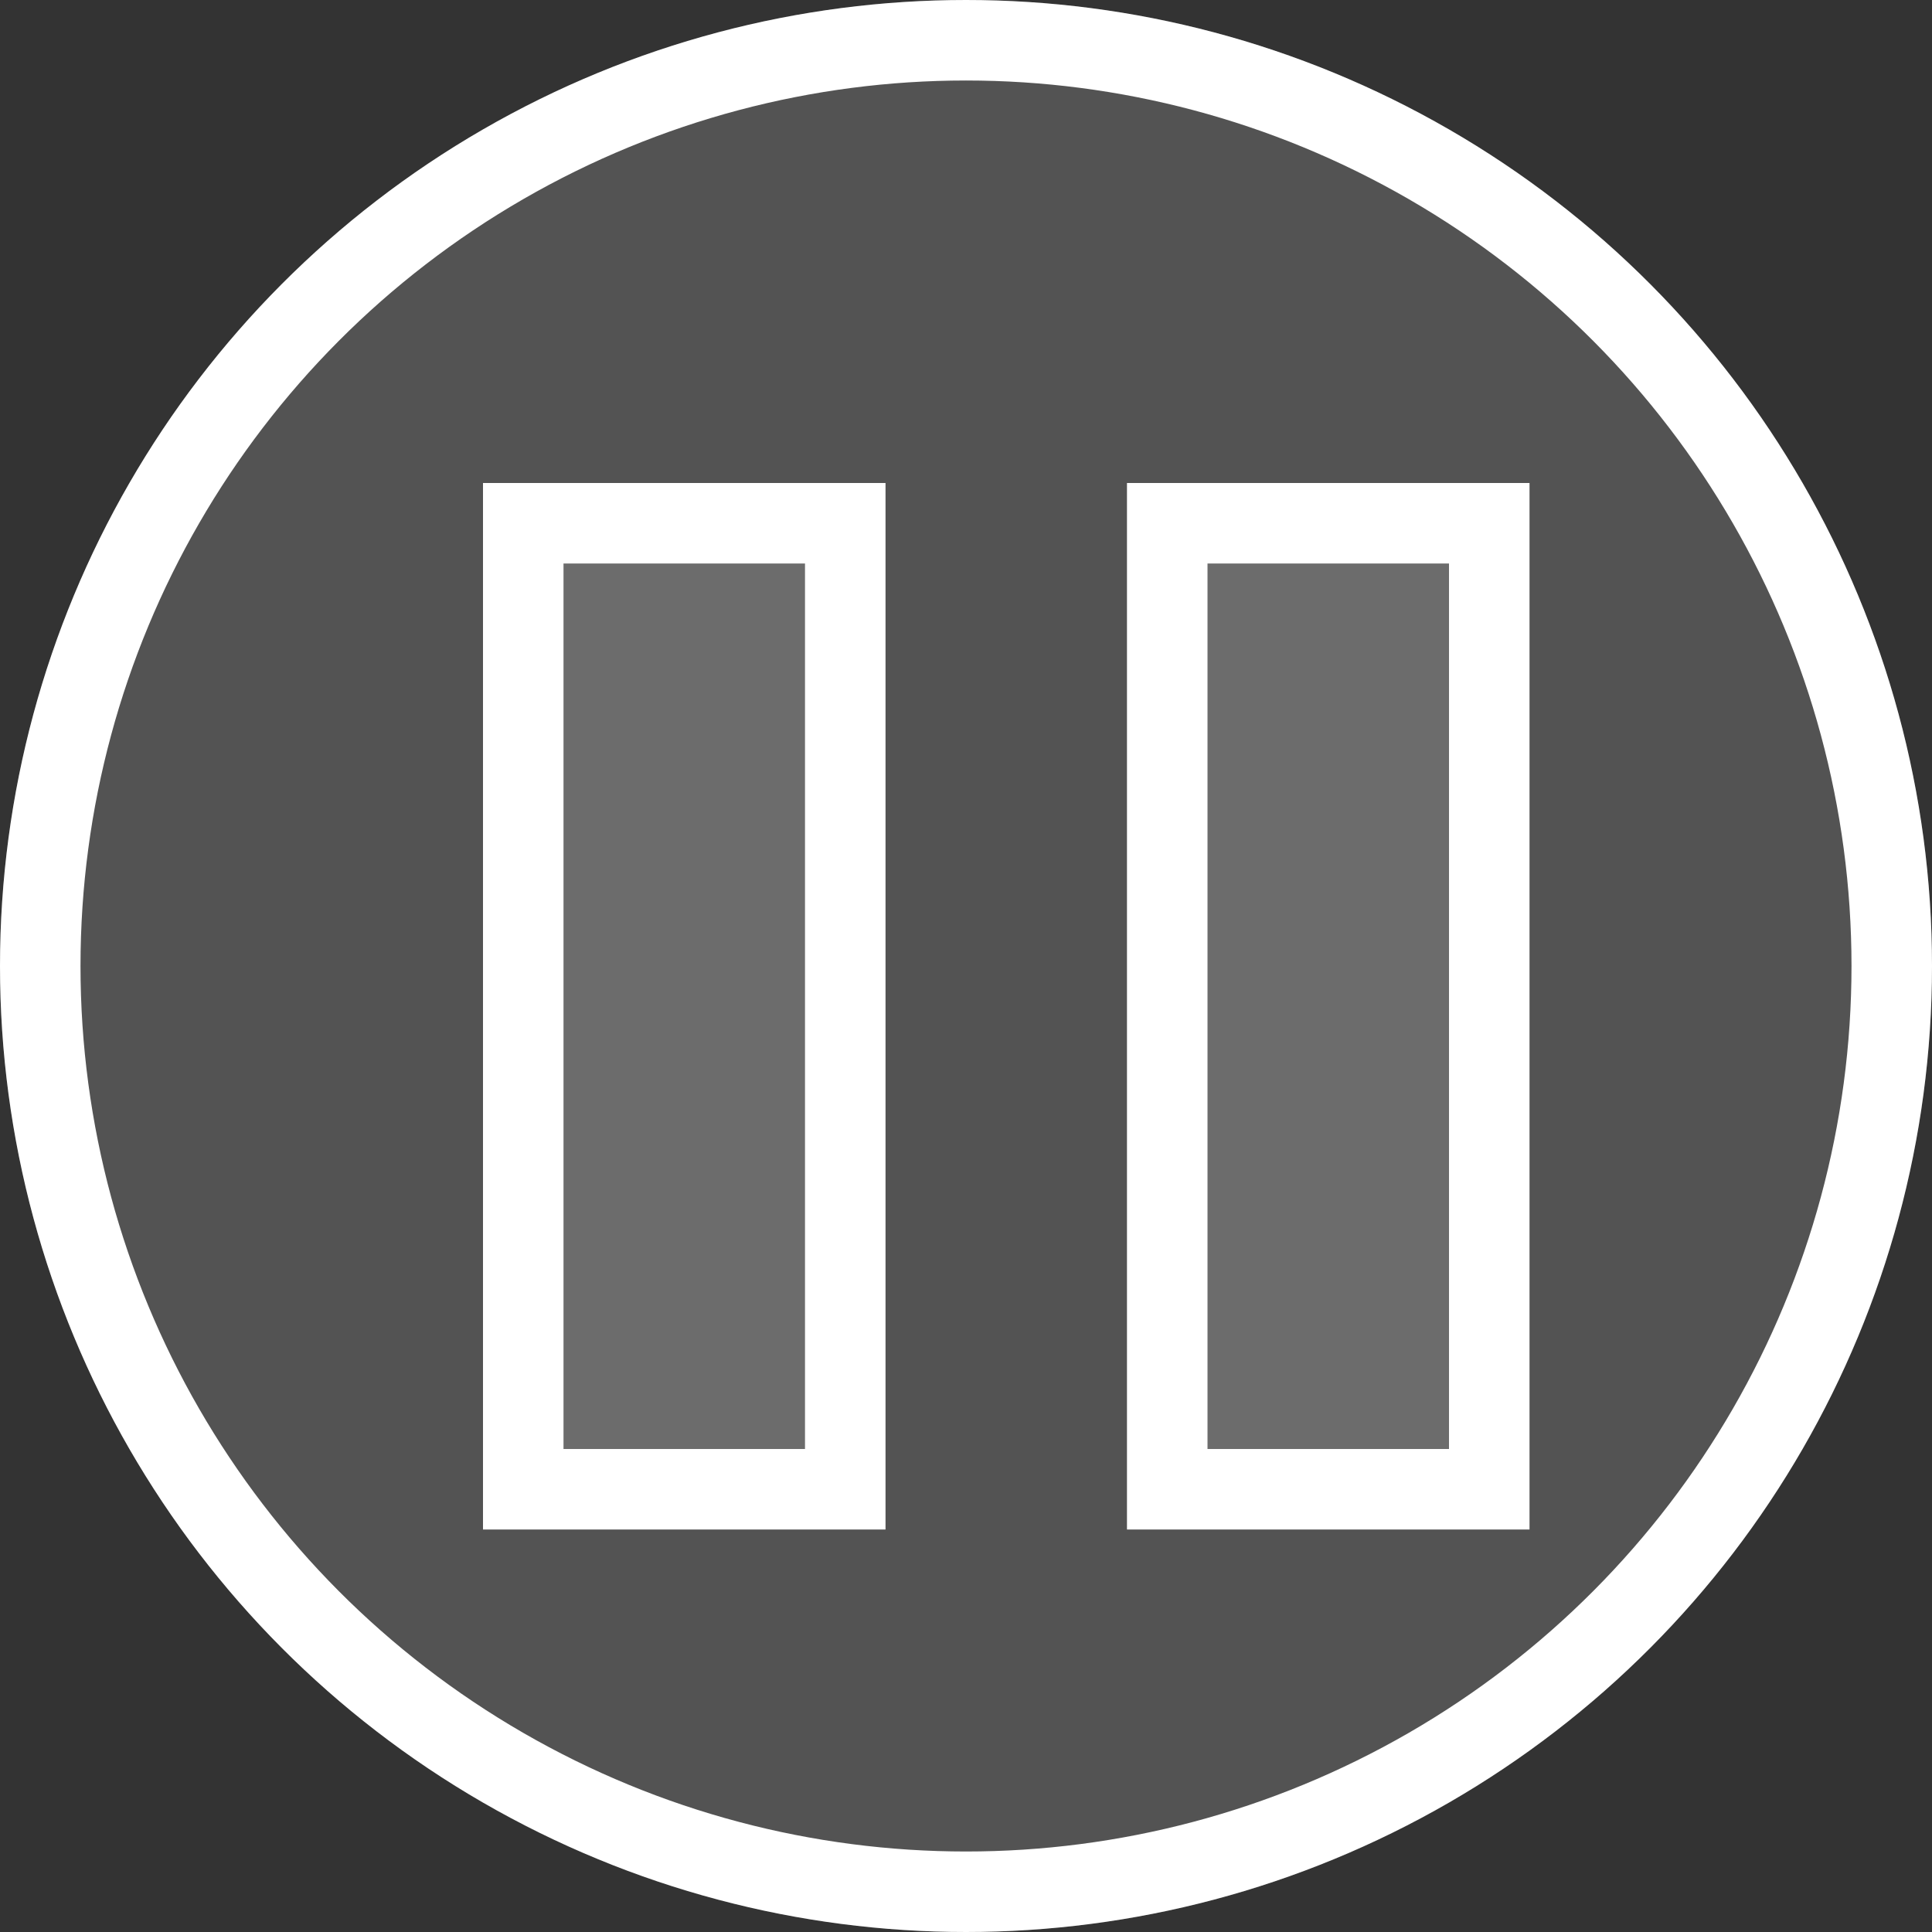
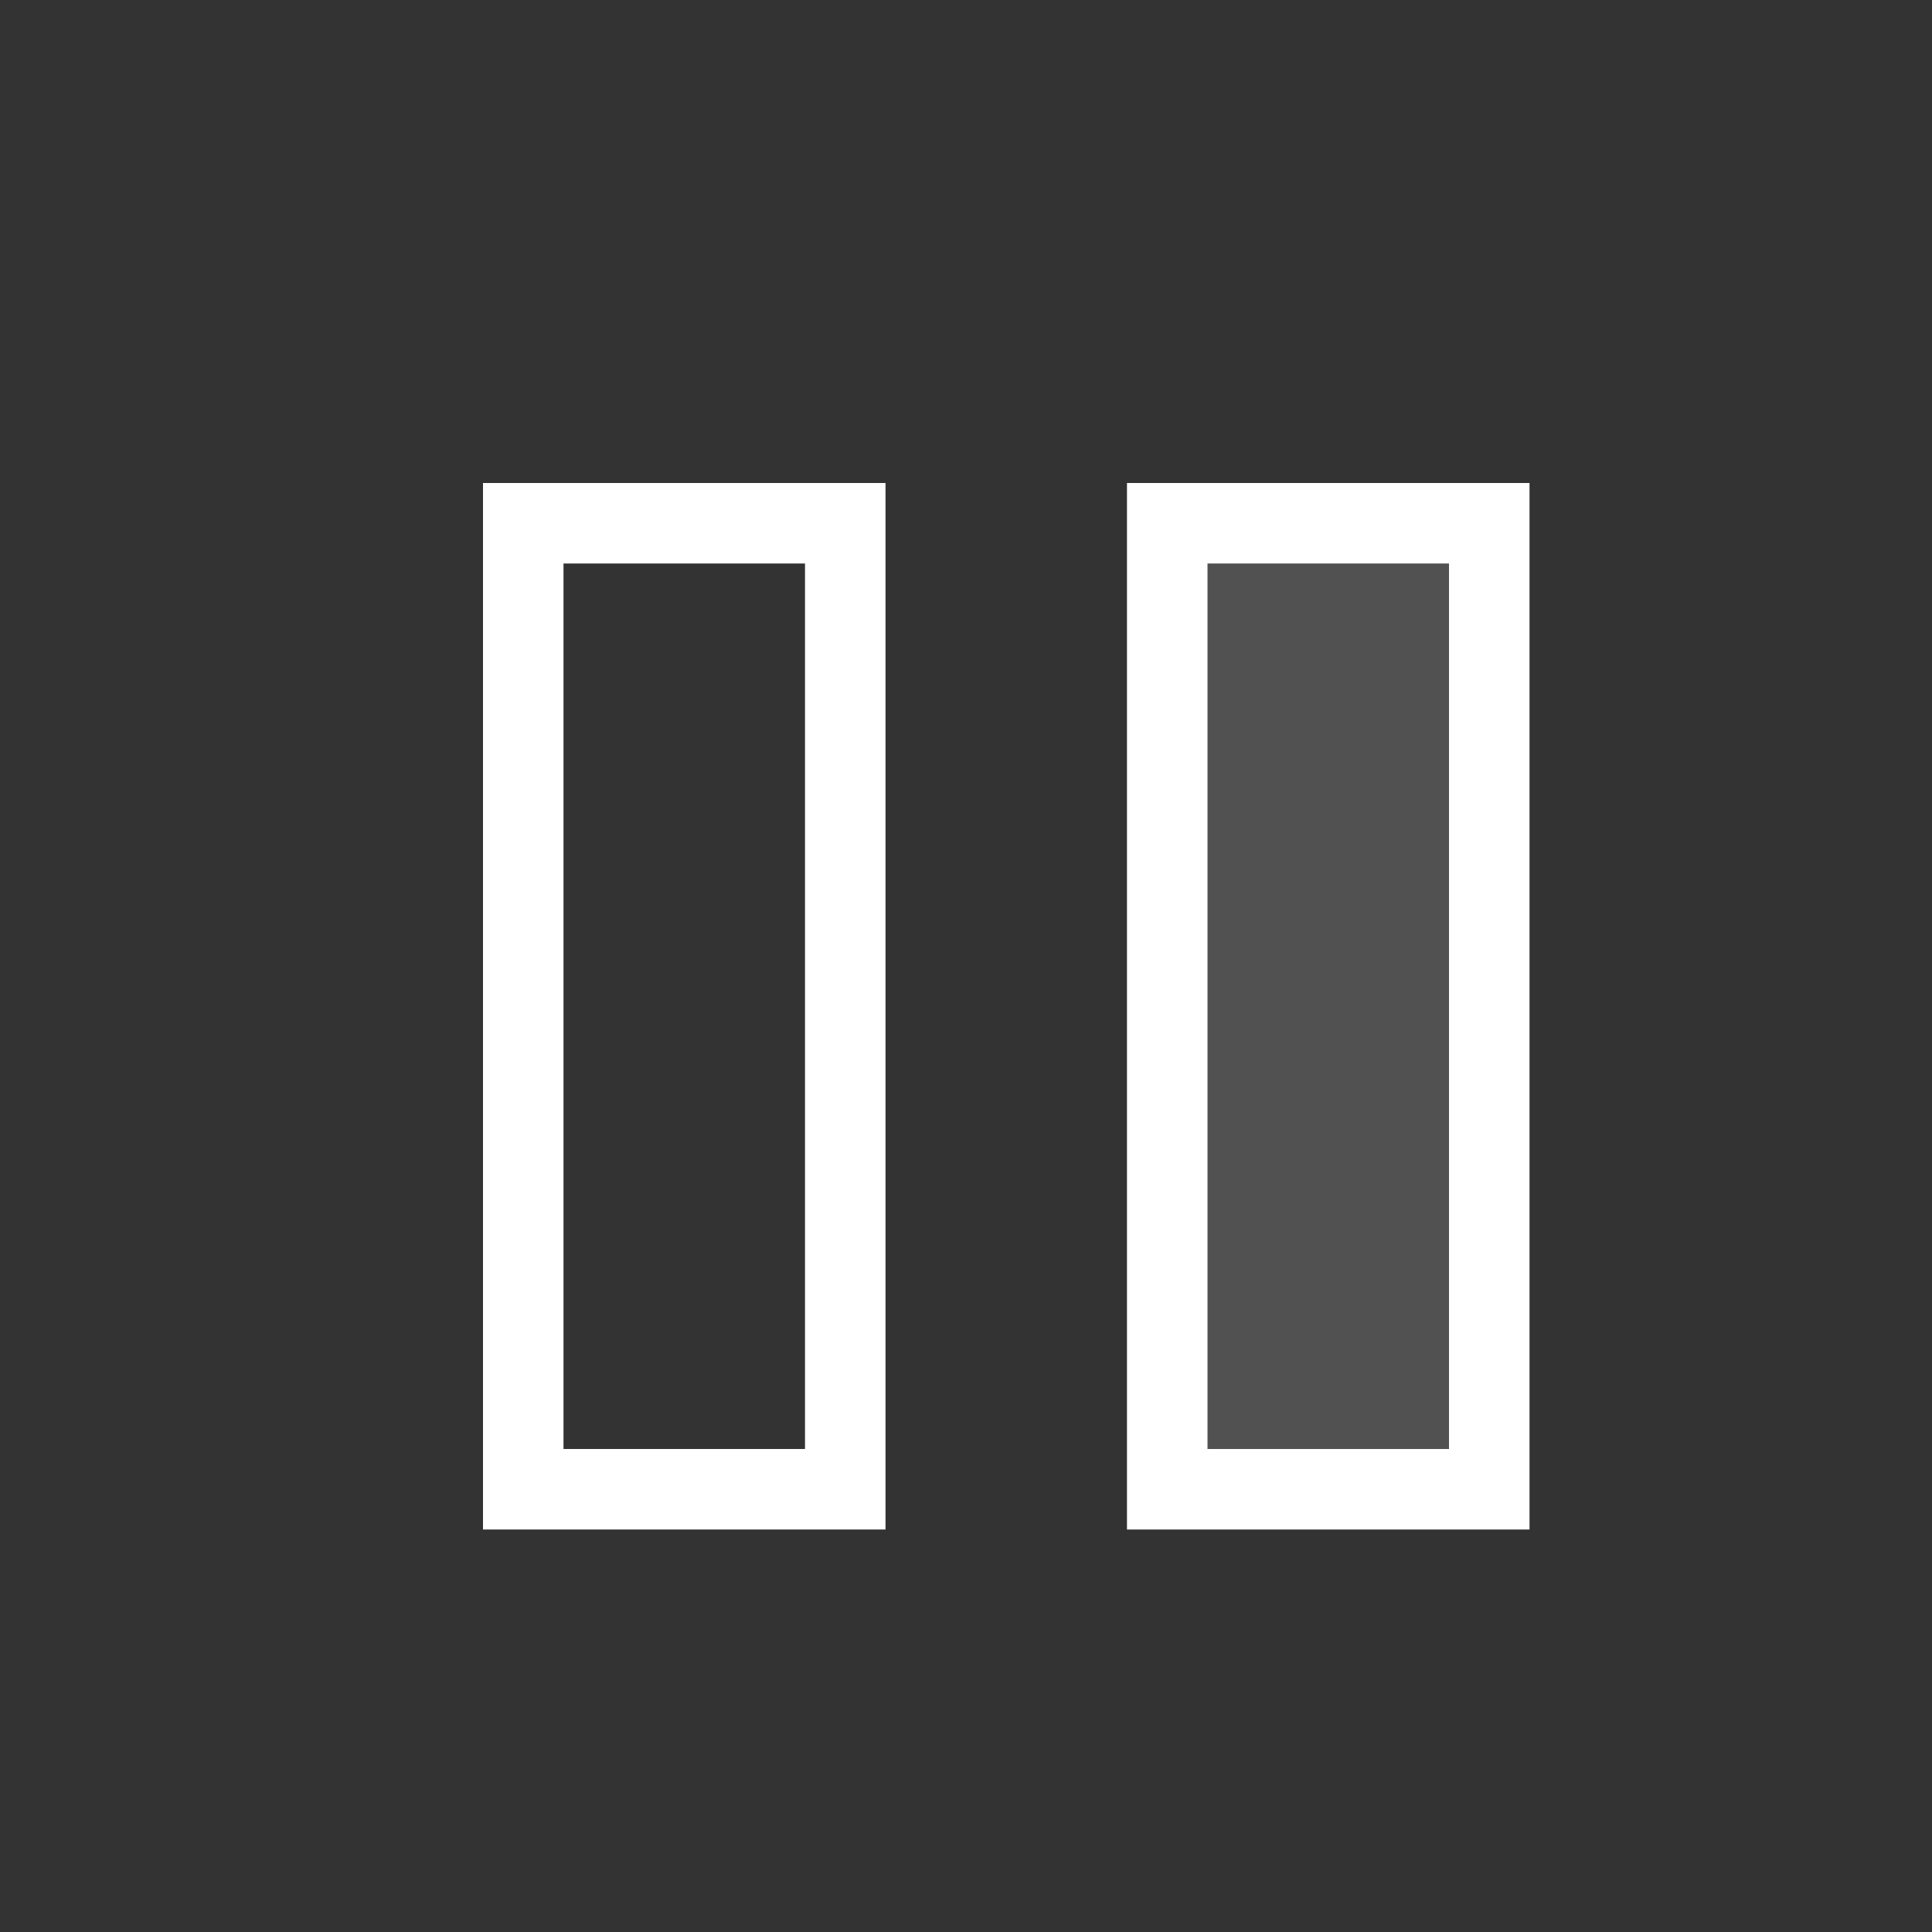
<svg xmlns="http://www.w3.org/2000/svg" width="24px" height="24px" viewBox="0 0 24 24" version="1.1">
  <rect x="0" y="0" width="24" height="24" fill="#333333" stroke="none" />
  <title>Group 6</title>
  <g id="Page-1" stroke="none" stroke-width="1" fill="none" fill-rule="evenodd">
    <g id="Primary-Slider---Pause-Button_hover" transform="translate(-438, -679)">
      <g id="Group-6" transform="translate(438, 679)">
        <g id="Group-5" transform="translate(6, 6)">
-           <rect id="Rectangle-Copy-2" fill="#FFFFFF" opacity="0.15" x="0" y="0" width="5" height="13" />
          <rect id="Rectangle" stroke="#FFFFFF" x="0.5" y="0.5" width="4" height="12" />
          <g id="Group-4" transform="translate(8, 0)">
            <rect id="Rectangle-Copy-2" fill="#FFFFFF" opacity="0.15" x="0" y="0" width="5" height="13" />
            <rect id="Rectangle-Copy" stroke="#FFFFFF" x="0.5" y="0.5" width="4" height="12" />
          </g>
        </g>
-         <circle id="Oval" stroke="#FFFFFF" cx="12" cy="12" r="11.5" />
-         <circle id="Oval-Copy" fill="#FFFFFF" opacity="0.16" cx="12" cy="12" r="12" />
      </g>
    </g>
  </g>
</svg>